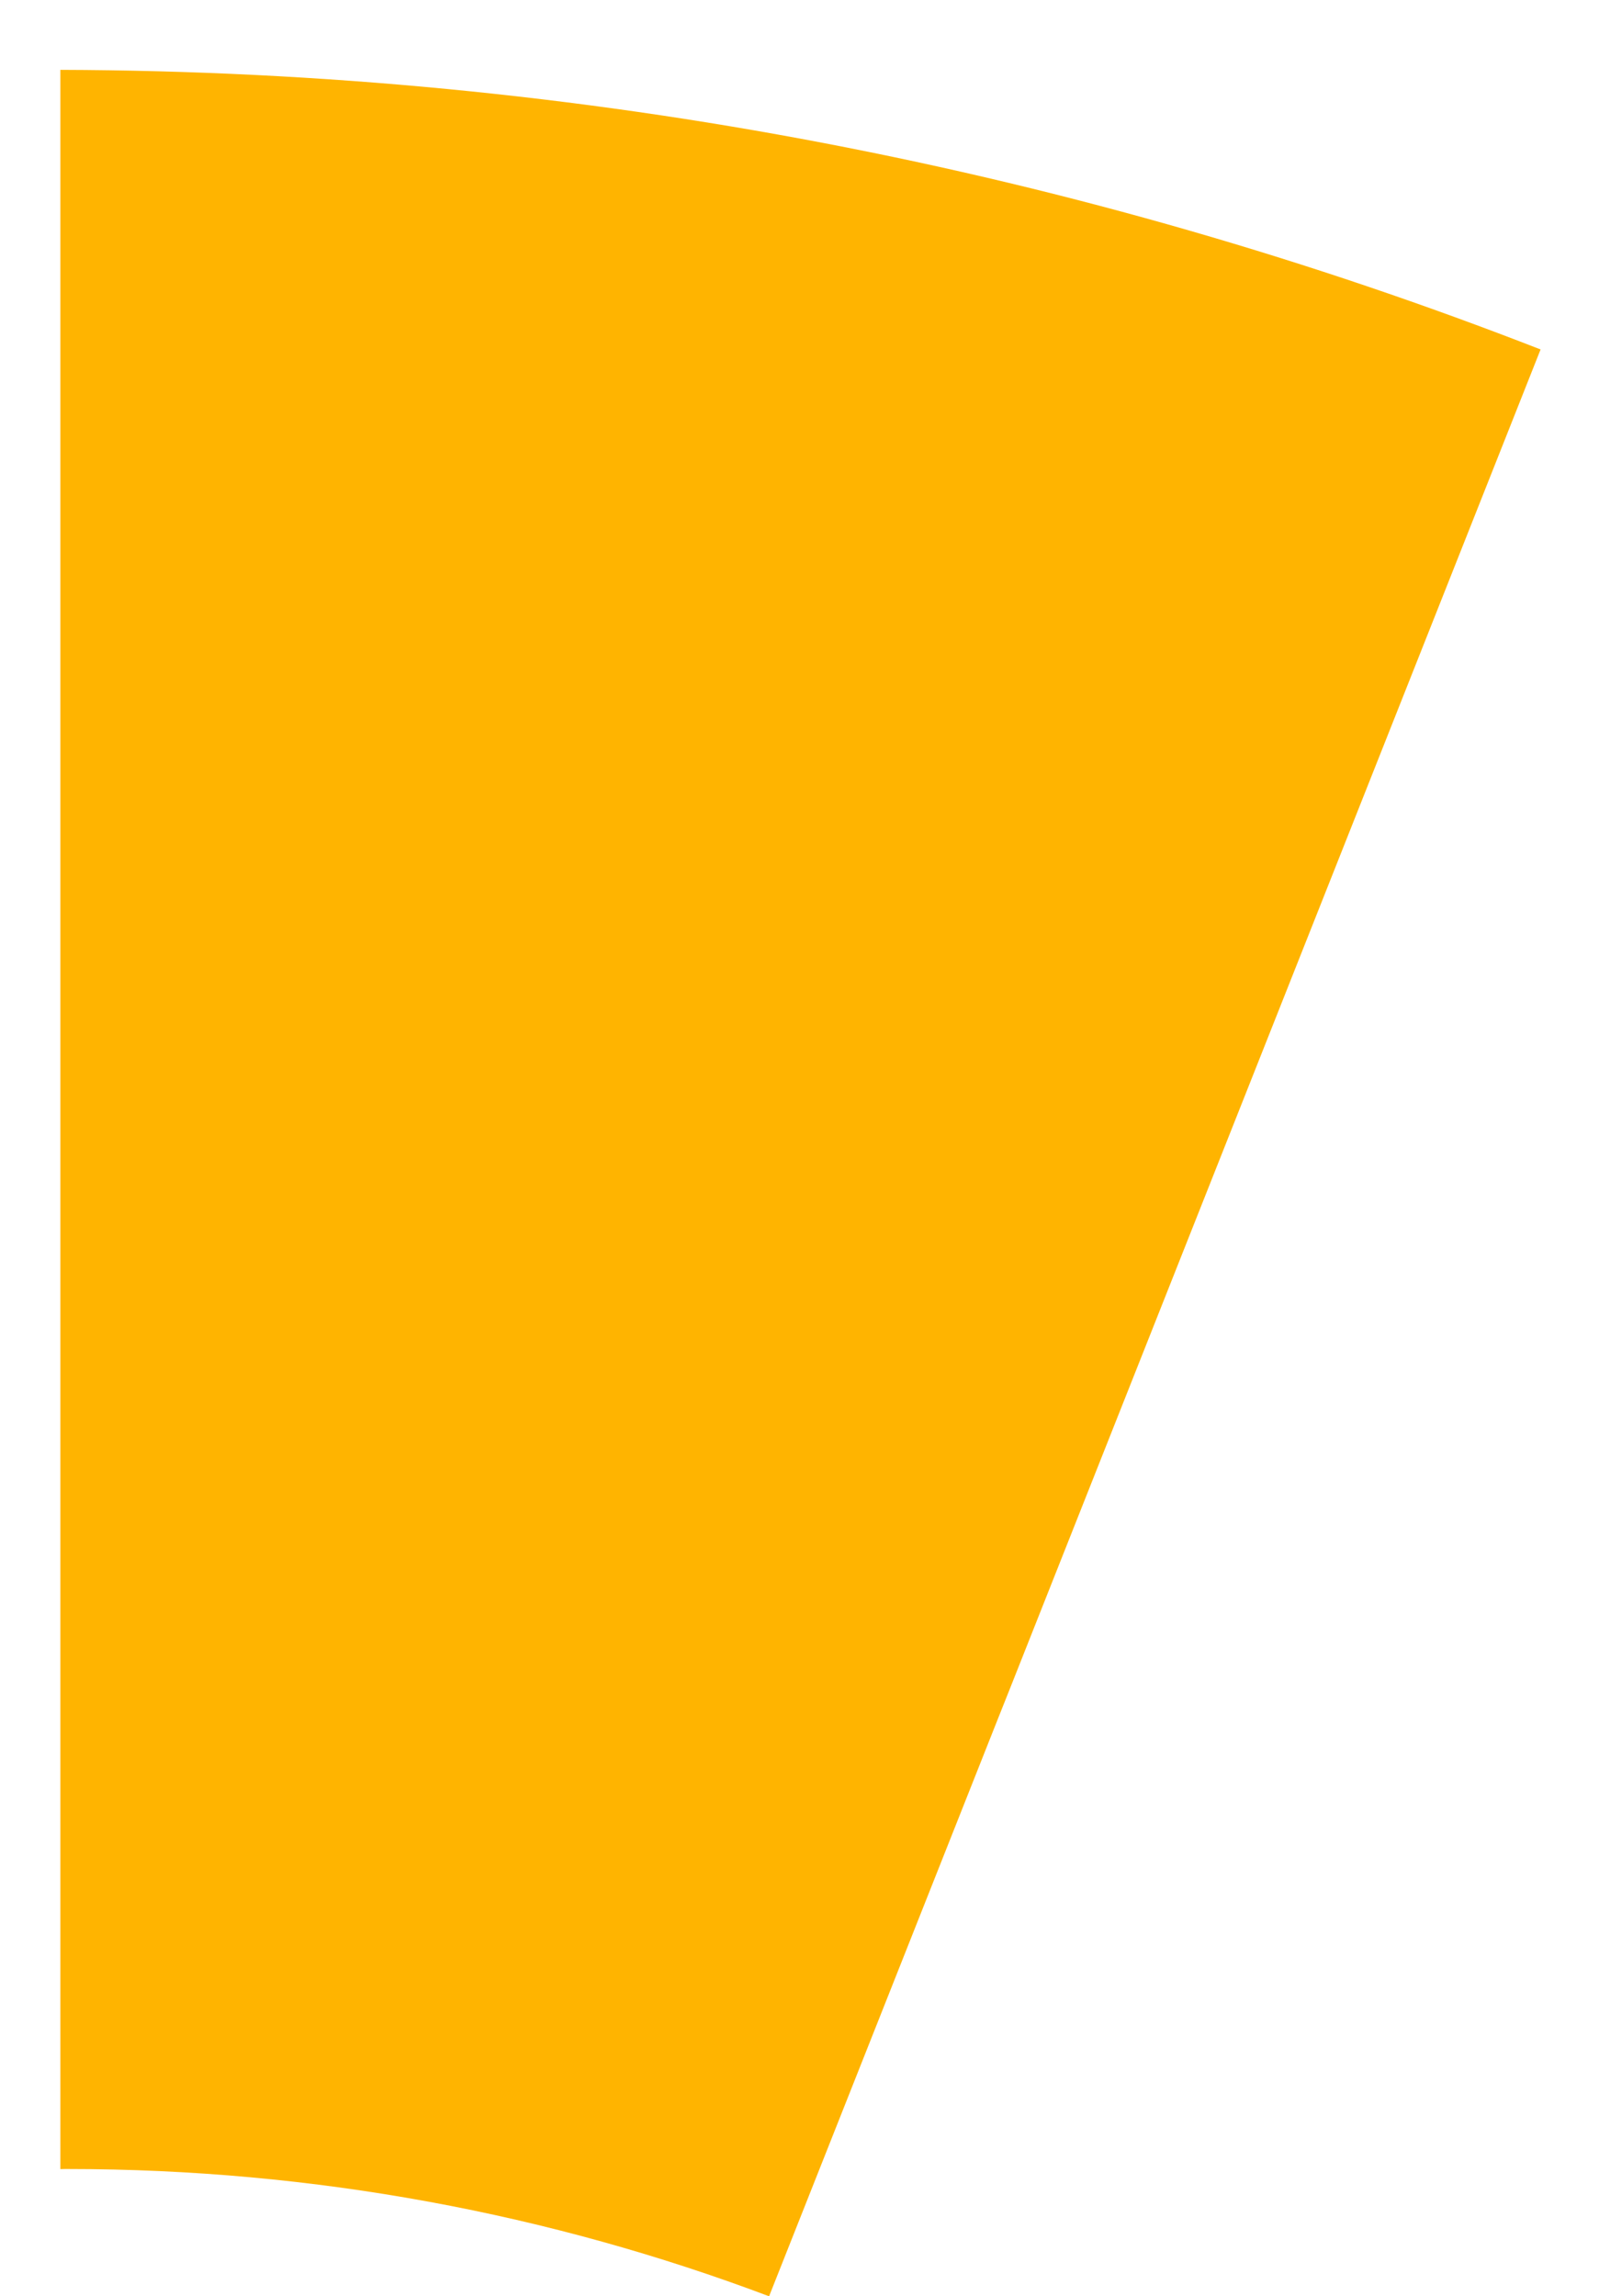
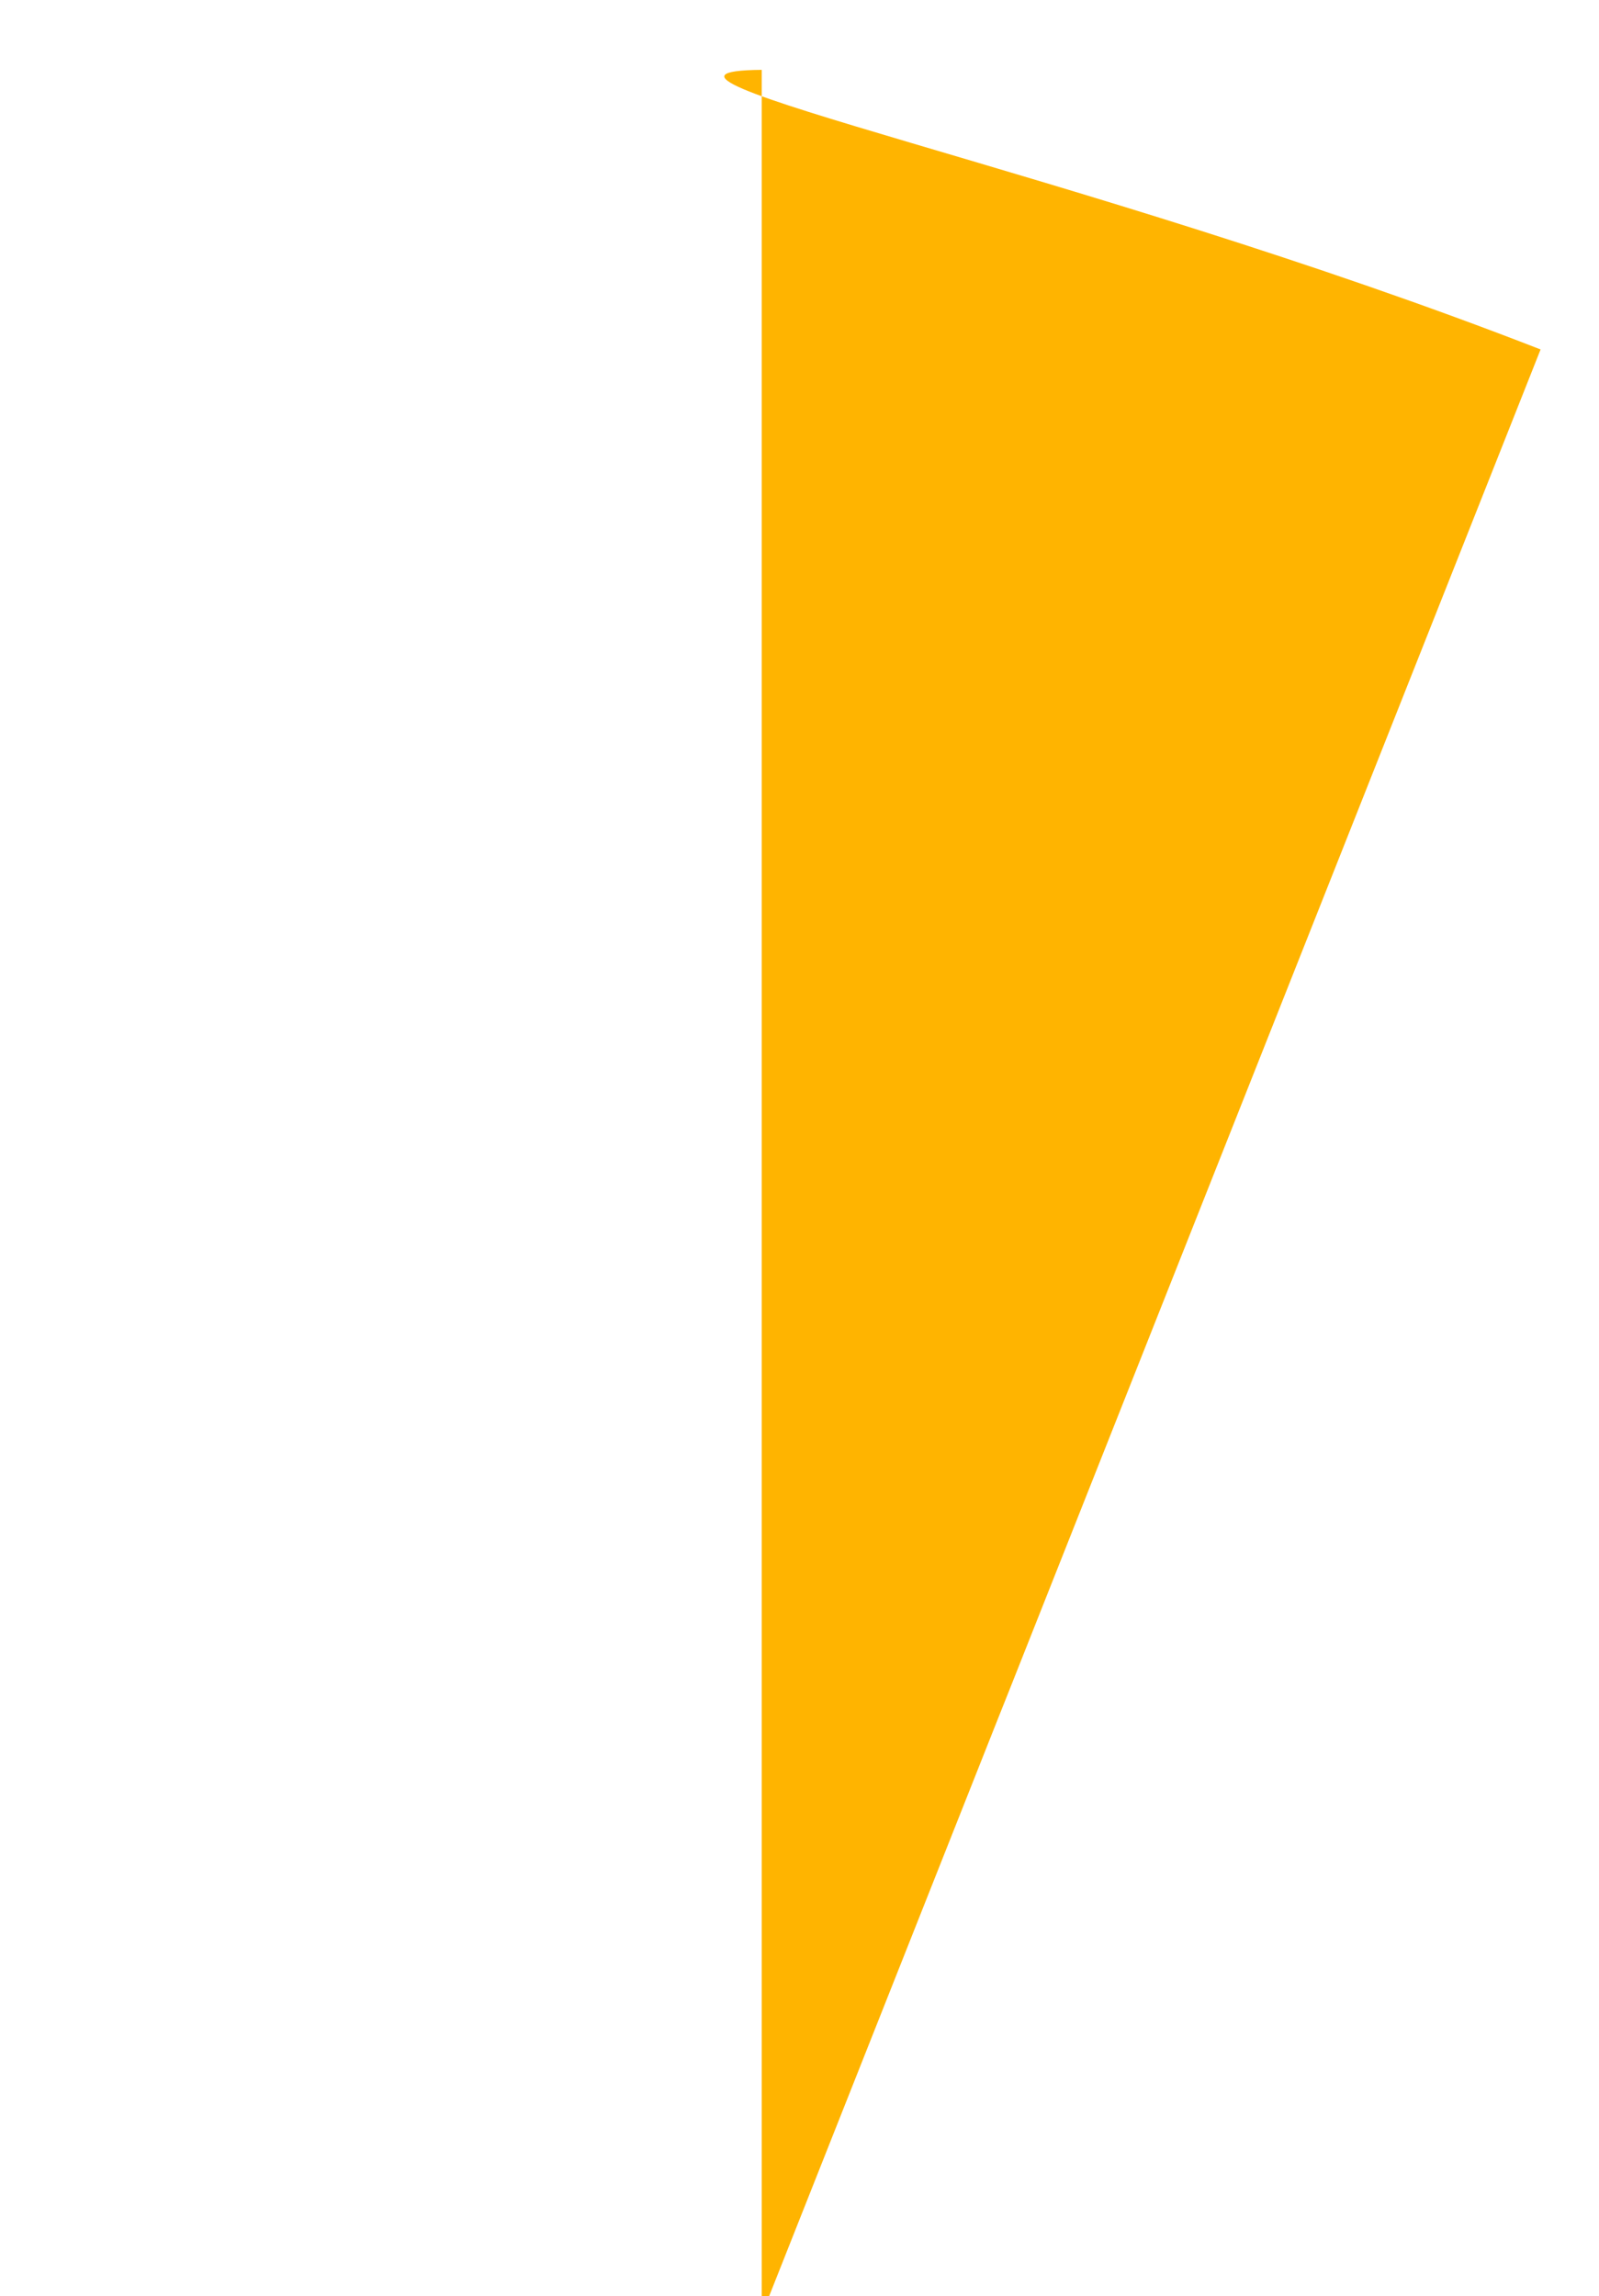
<svg xmlns="http://www.w3.org/2000/svg" version="1.1" id="Warstwa_1" x="0px" y="0px" width="135.052px" height="193.851px" viewBox="0 0 135.052 193.851" enable-background="new 0 0 135.052 193.851" xml:space="preserve">
-   <path id="pomieszczenie_kuchenne_1_" fill="#FFB400" enable-background="new    " d="M130.118,29.501l-44.846,113.12l-1.138,2.857  l-19.177,48.372c-18.433-6.946-38.39-10.744-59.237-10.744c-0.207,0-0.414,0-0.621,0.009V5.897  C49.187,6.029,91.335,14.387,130.118,29.501z" />
+   <path id="pomieszczenie_kuchenne_1_" fill="#FFB400" enable-background="new    " d="M130.118,29.501l-44.846,113.12l-1.138,2.857  l-19.177,48.372c-0.207,0-0.414,0-0.621,0.009V5.897  C49.187,6.029,91.335,14.387,130.118,29.501z" />
</svg>